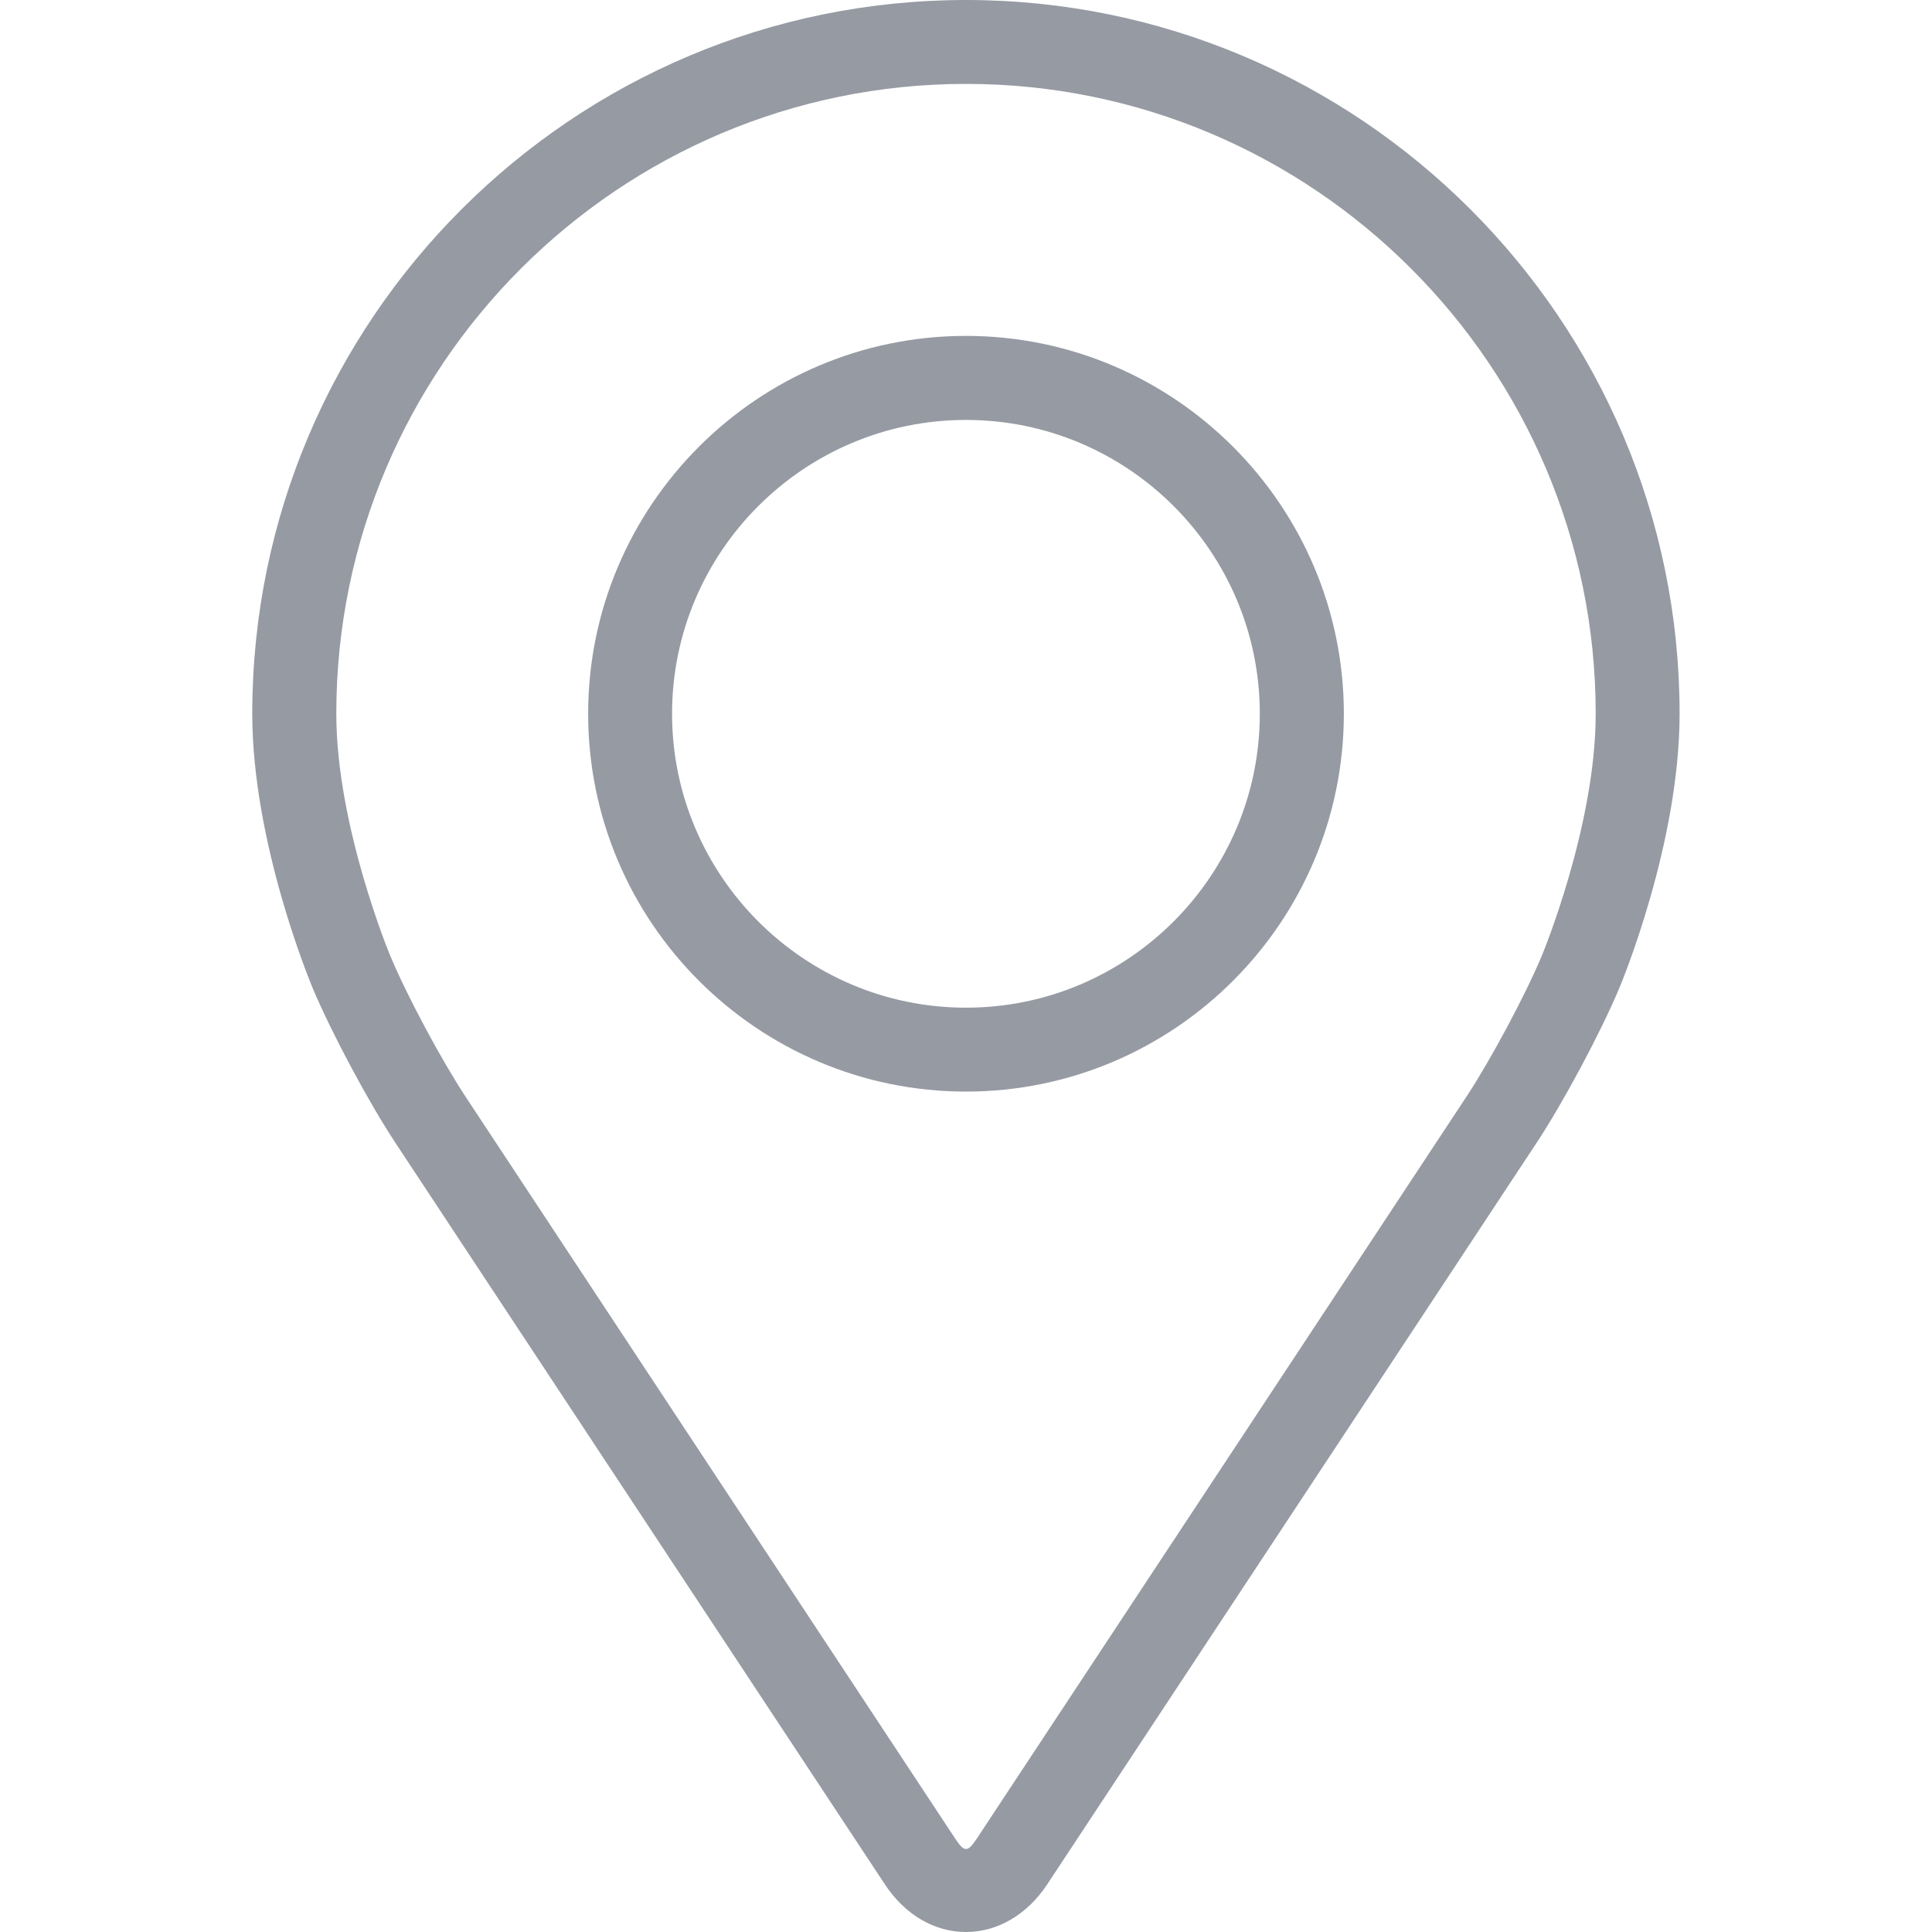
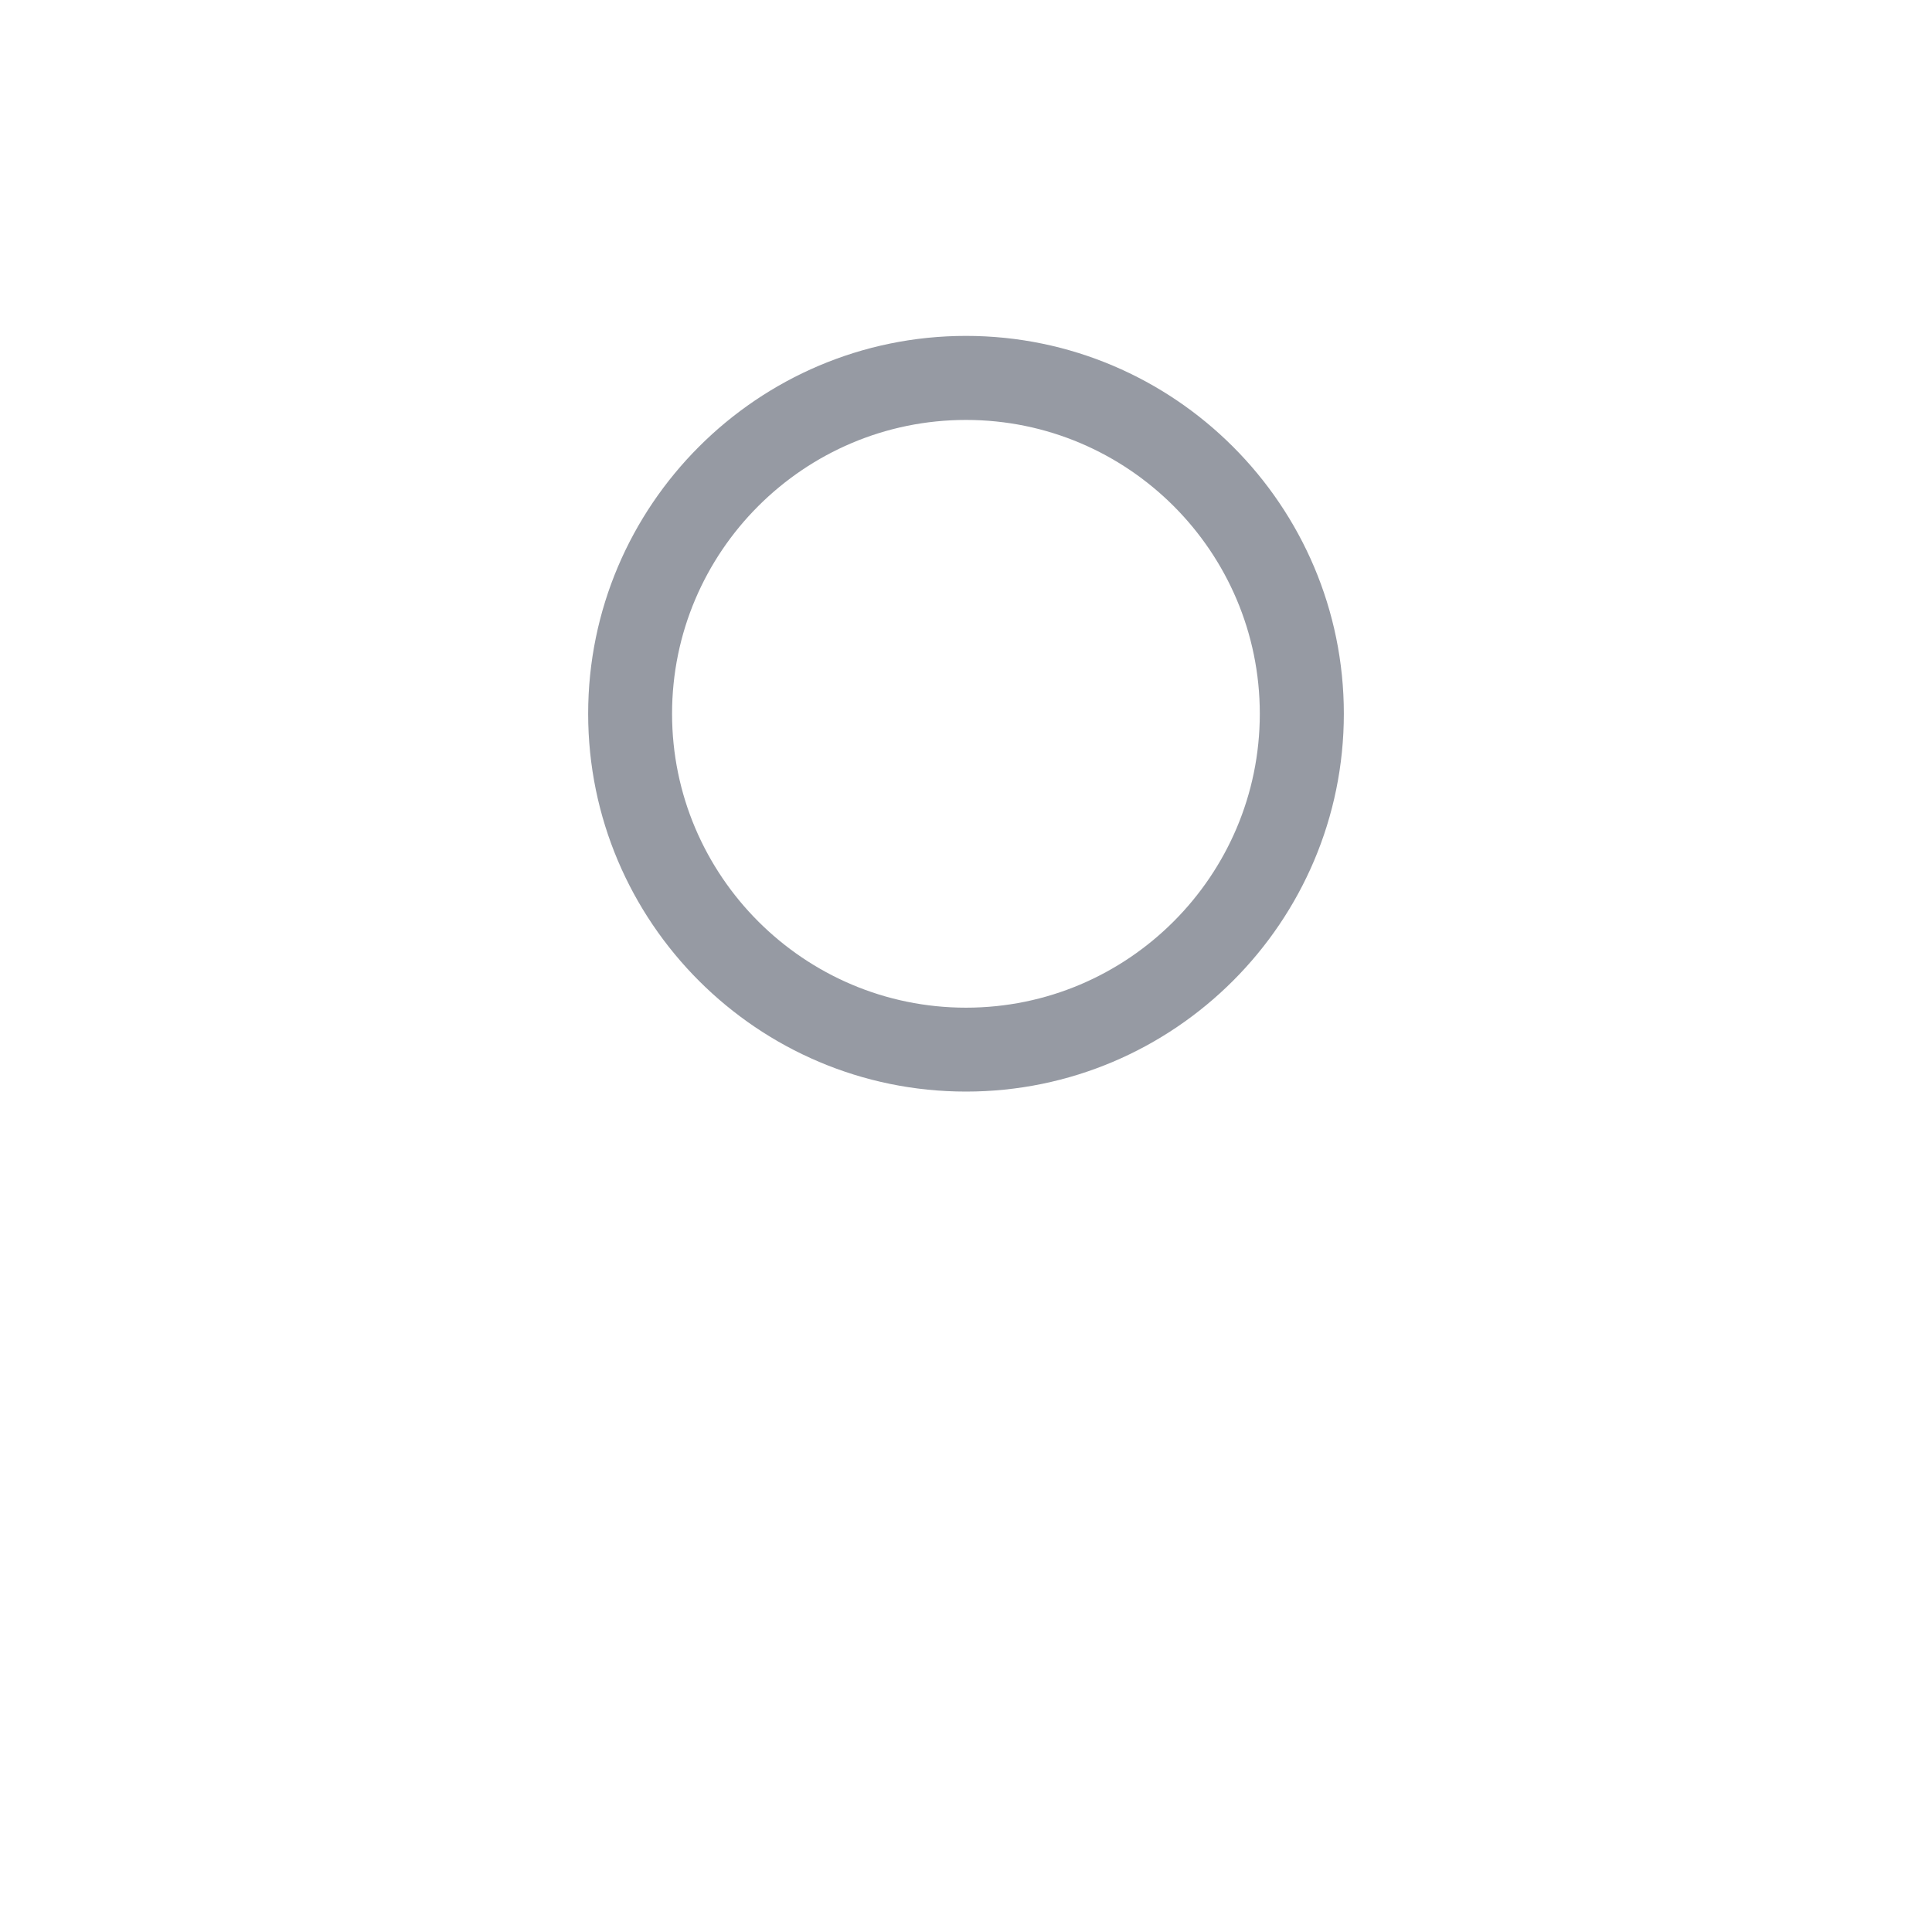
<svg xmlns="http://www.w3.org/2000/svg" width="14" height="14" viewBox="0 0 14 14" fill="none">
  <g opacity="0.5">
-     <path d="M7 0C4.148 0 1.828 2.32 1.828 5.172C1.828 6.11 2.249 7.12 2.267 7.163C2.403 7.486 2.671 7.987 2.865 8.281L6.411 13.653C6.556 13.874 6.77 14 7 14C7.229 14 7.444 13.874 7.589 13.654L11.135 8.281C11.329 7.987 11.597 7.486 11.733 7.163C11.751 7.12 12.171 6.111 12.171 5.172C12.171 2.32 9.852 0 7 0ZM11.172 6.927C11.051 7.216 10.801 7.682 10.627 7.946L7.081 13.319C7.011 13.425 6.989 13.425 6.919 13.319L3.373 7.946C3.199 7.682 2.949 7.216 2.828 6.926C2.823 6.914 2.437 5.985 2.437 5.172C2.437 2.655 4.484 0.608 7 0.608C9.516 0.608 11.563 2.655 11.563 5.172C11.563 5.986 11.176 6.918 11.172 6.927Z" fill="#2D3648" />
    <path d="M7 2.434C5.49 2.434 4.262 3.663 4.262 5.172C4.262 6.682 5.49 7.91 7 7.91C8.509 7.91 9.738 6.682 9.738 5.172C9.738 3.663 8.509 2.434 7 2.434ZM7 7.302C5.826 7.302 4.87 6.346 4.87 5.172C4.87 3.998 5.826 3.043 7 3.043C8.174 3.043 9.129 3.998 9.129 5.172C9.129 6.346 8.174 7.302 7 7.302Z" fill="#2D3648" />
  </g>
</svg>